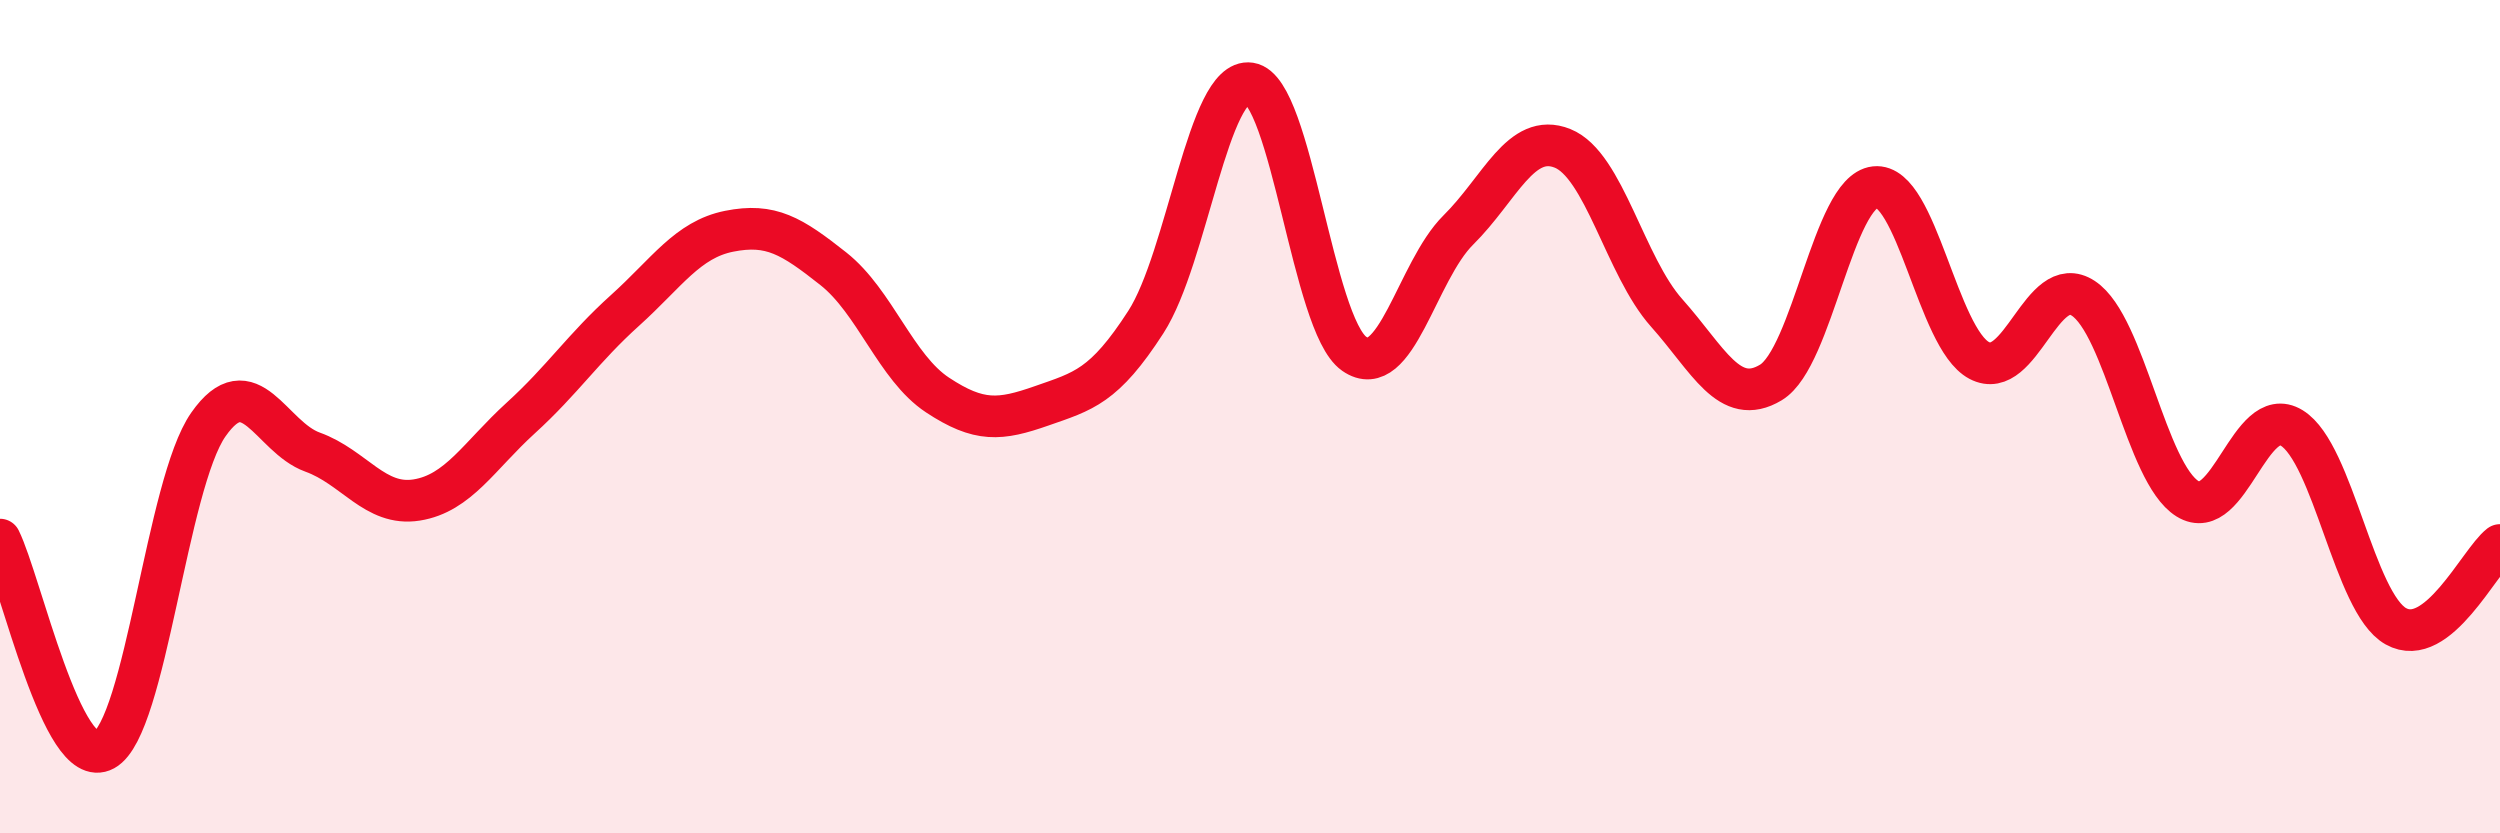
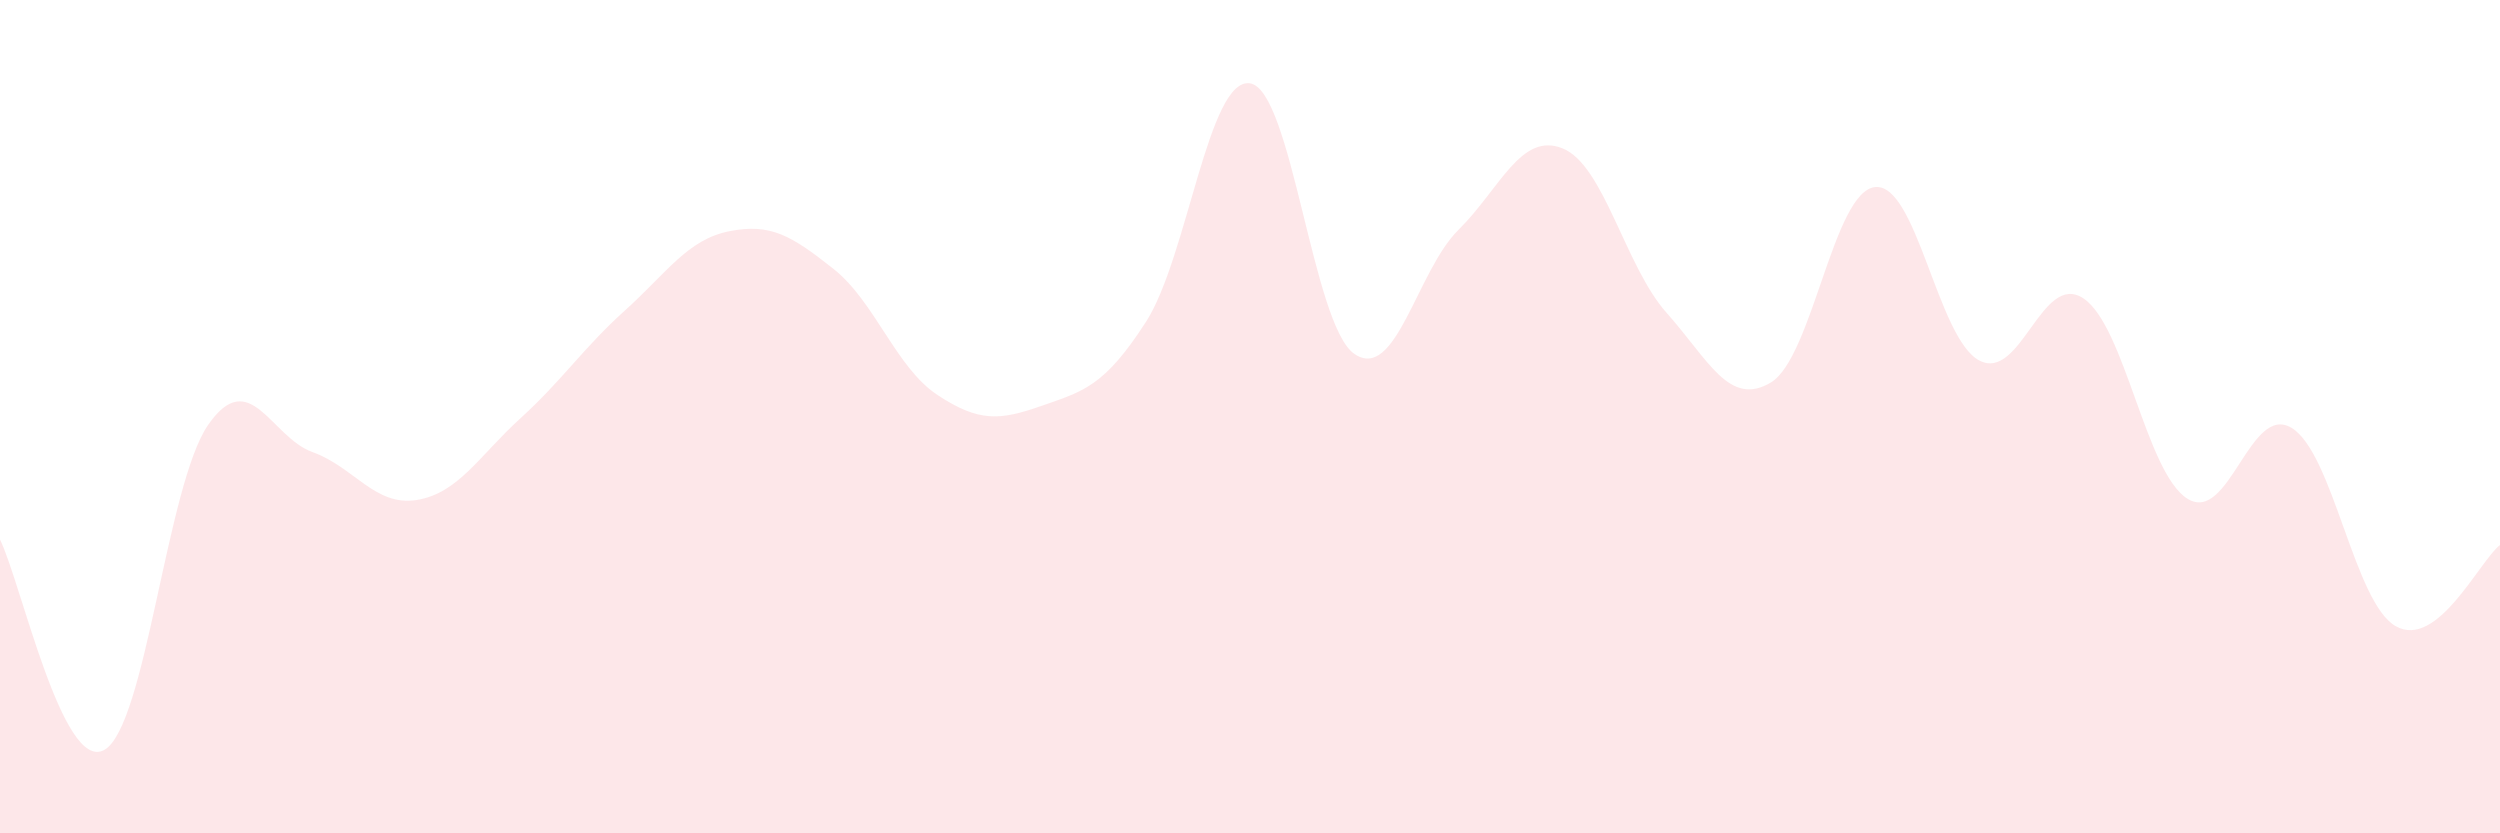
<svg xmlns="http://www.w3.org/2000/svg" width="60" height="20" viewBox="0 0 60 20">
  <path d="M 0,12.95 C 0.5,13.96 1.5,18.55 2.5,18 C 3.5,17.45 4,11.62 5,10.19 C 6,8.76 6.5,10.49 7.5,10.85 C 8.5,11.21 9,12.16 10,12 C 11,11.84 11.5,10.94 12.5,10.03 C 13.5,9.12 14,8.35 15,7.45 C 16,6.55 16.5,5.75 17.5,5.55 C 18.5,5.35 19,5.66 20,6.45 C 21,7.24 21.5,8.82 22.5,9.48 C 23.5,10.14 24,10.09 25,9.74 C 26,9.39 26.5,9.28 27.5,7.73 C 28.5,6.18 29,1.85 30,2 C 31,2.15 31.5,7.79 32.5,8.49 C 33.5,9.19 34,6.51 35,5.52 C 36,4.53 36.5,3.16 37.5,3.56 C 38.5,3.96 39,6.39 40,7.51 C 41,8.63 41.5,9.78 42.5,9.18 C 43.5,8.58 44,4.6 45,4.49 C 46,4.38 46.5,8.12 47.5,8.65 C 48.5,9.18 49,6.5 50,7.16 C 51,7.82 51.5,11.35 52.5,11.97 C 53.5,12.59 54,9.66 55,10.27 C 56,10.88 56.5,14.47 57.5,15.03 C 58.5,15.59 59.5,13.47 60,13.08L60 20L0 20Z" fill="#EB0A25" opacity="0.1" stroke-linecap="round" stroke-linejoin="round" />
-   <path d="M 0,12.95 C 0.5,13.96 1.5,18.55 2.5,18 C 3.5,17.45 4,11.62 5,10.19 C 6,8.76 6.5,10.49 7.5,10.85 C 8.5,11.21 9,12.16 10,12 C 11,11.84 11.5,10.94 12.5,10.03 C 13.5,9.12 14,8.35 15,7.45 C 16,6.55 16.5,5.75 17.5,5.55 C 18.5,5.35 19,5.66 20,6.45 C 21,7.24 21.5,8.82 22.5,9.48 C 23.5,10.14 24,10.09 25,9.74 C 26,9.39 26.5,9.28 27.5,7.73 C 28.5,6.18 29,1.85 30,2 C 31,2.15 31.5,7.79 32.5,8.49 C 33.5,9.19 34,6.51 35,5.52 C 36,4.53 36.5,3.16 37.5,3.56 C 38.5,3.96 39,6.39 40,7.51 C 41,8.63 41.5,9.78 42.5,9.18 C 43.5,8.58 44,4.6 45,4.49 C 46,4.38 46.5,8.12 47.5,8.65 C 48.5,9.18 49,6.5 50,7.16 C 51,7.82 51.5,11.35 52.5,11.97 C 53.5,12.59 54,9.66 55,10.27 C 56,10.88 56.5,14.47 57.5,15.03 C 58.5,15.59 59.5,13.47 60,13.08" stroke="#EB0A25" stroke-width="1" fill="none" stroke-linecap="round" stroke-linejoin="round" />
</svg>